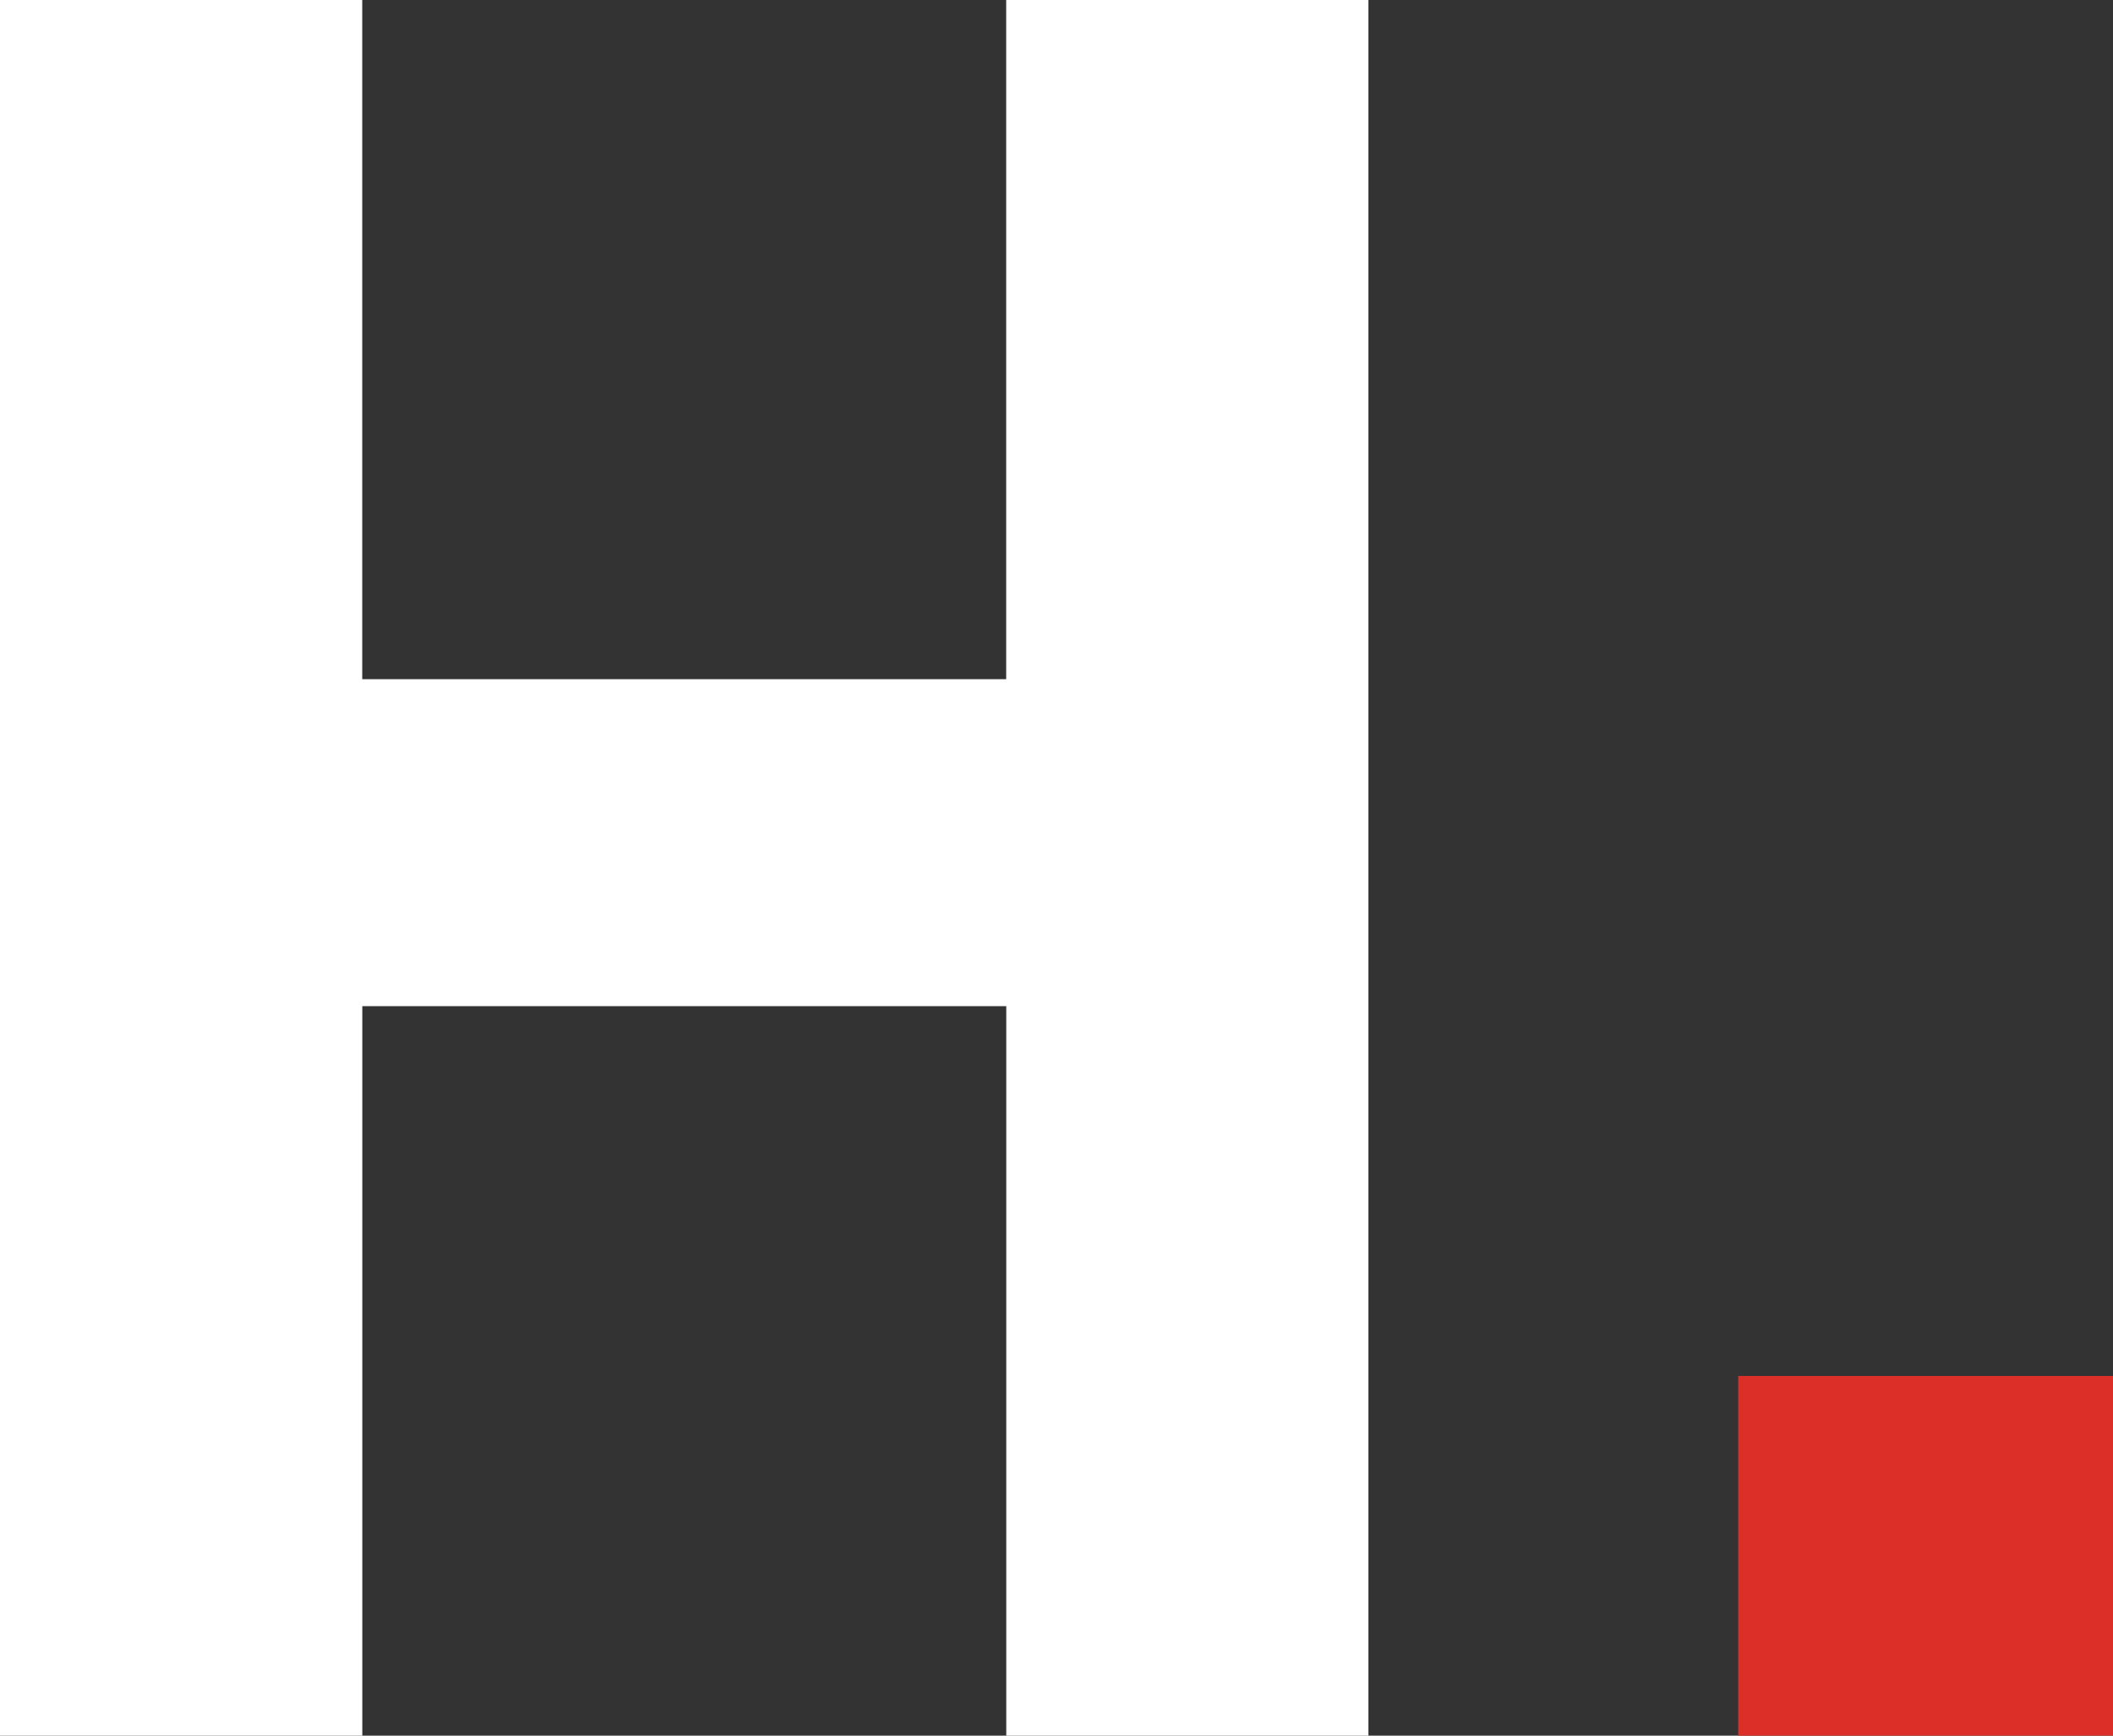
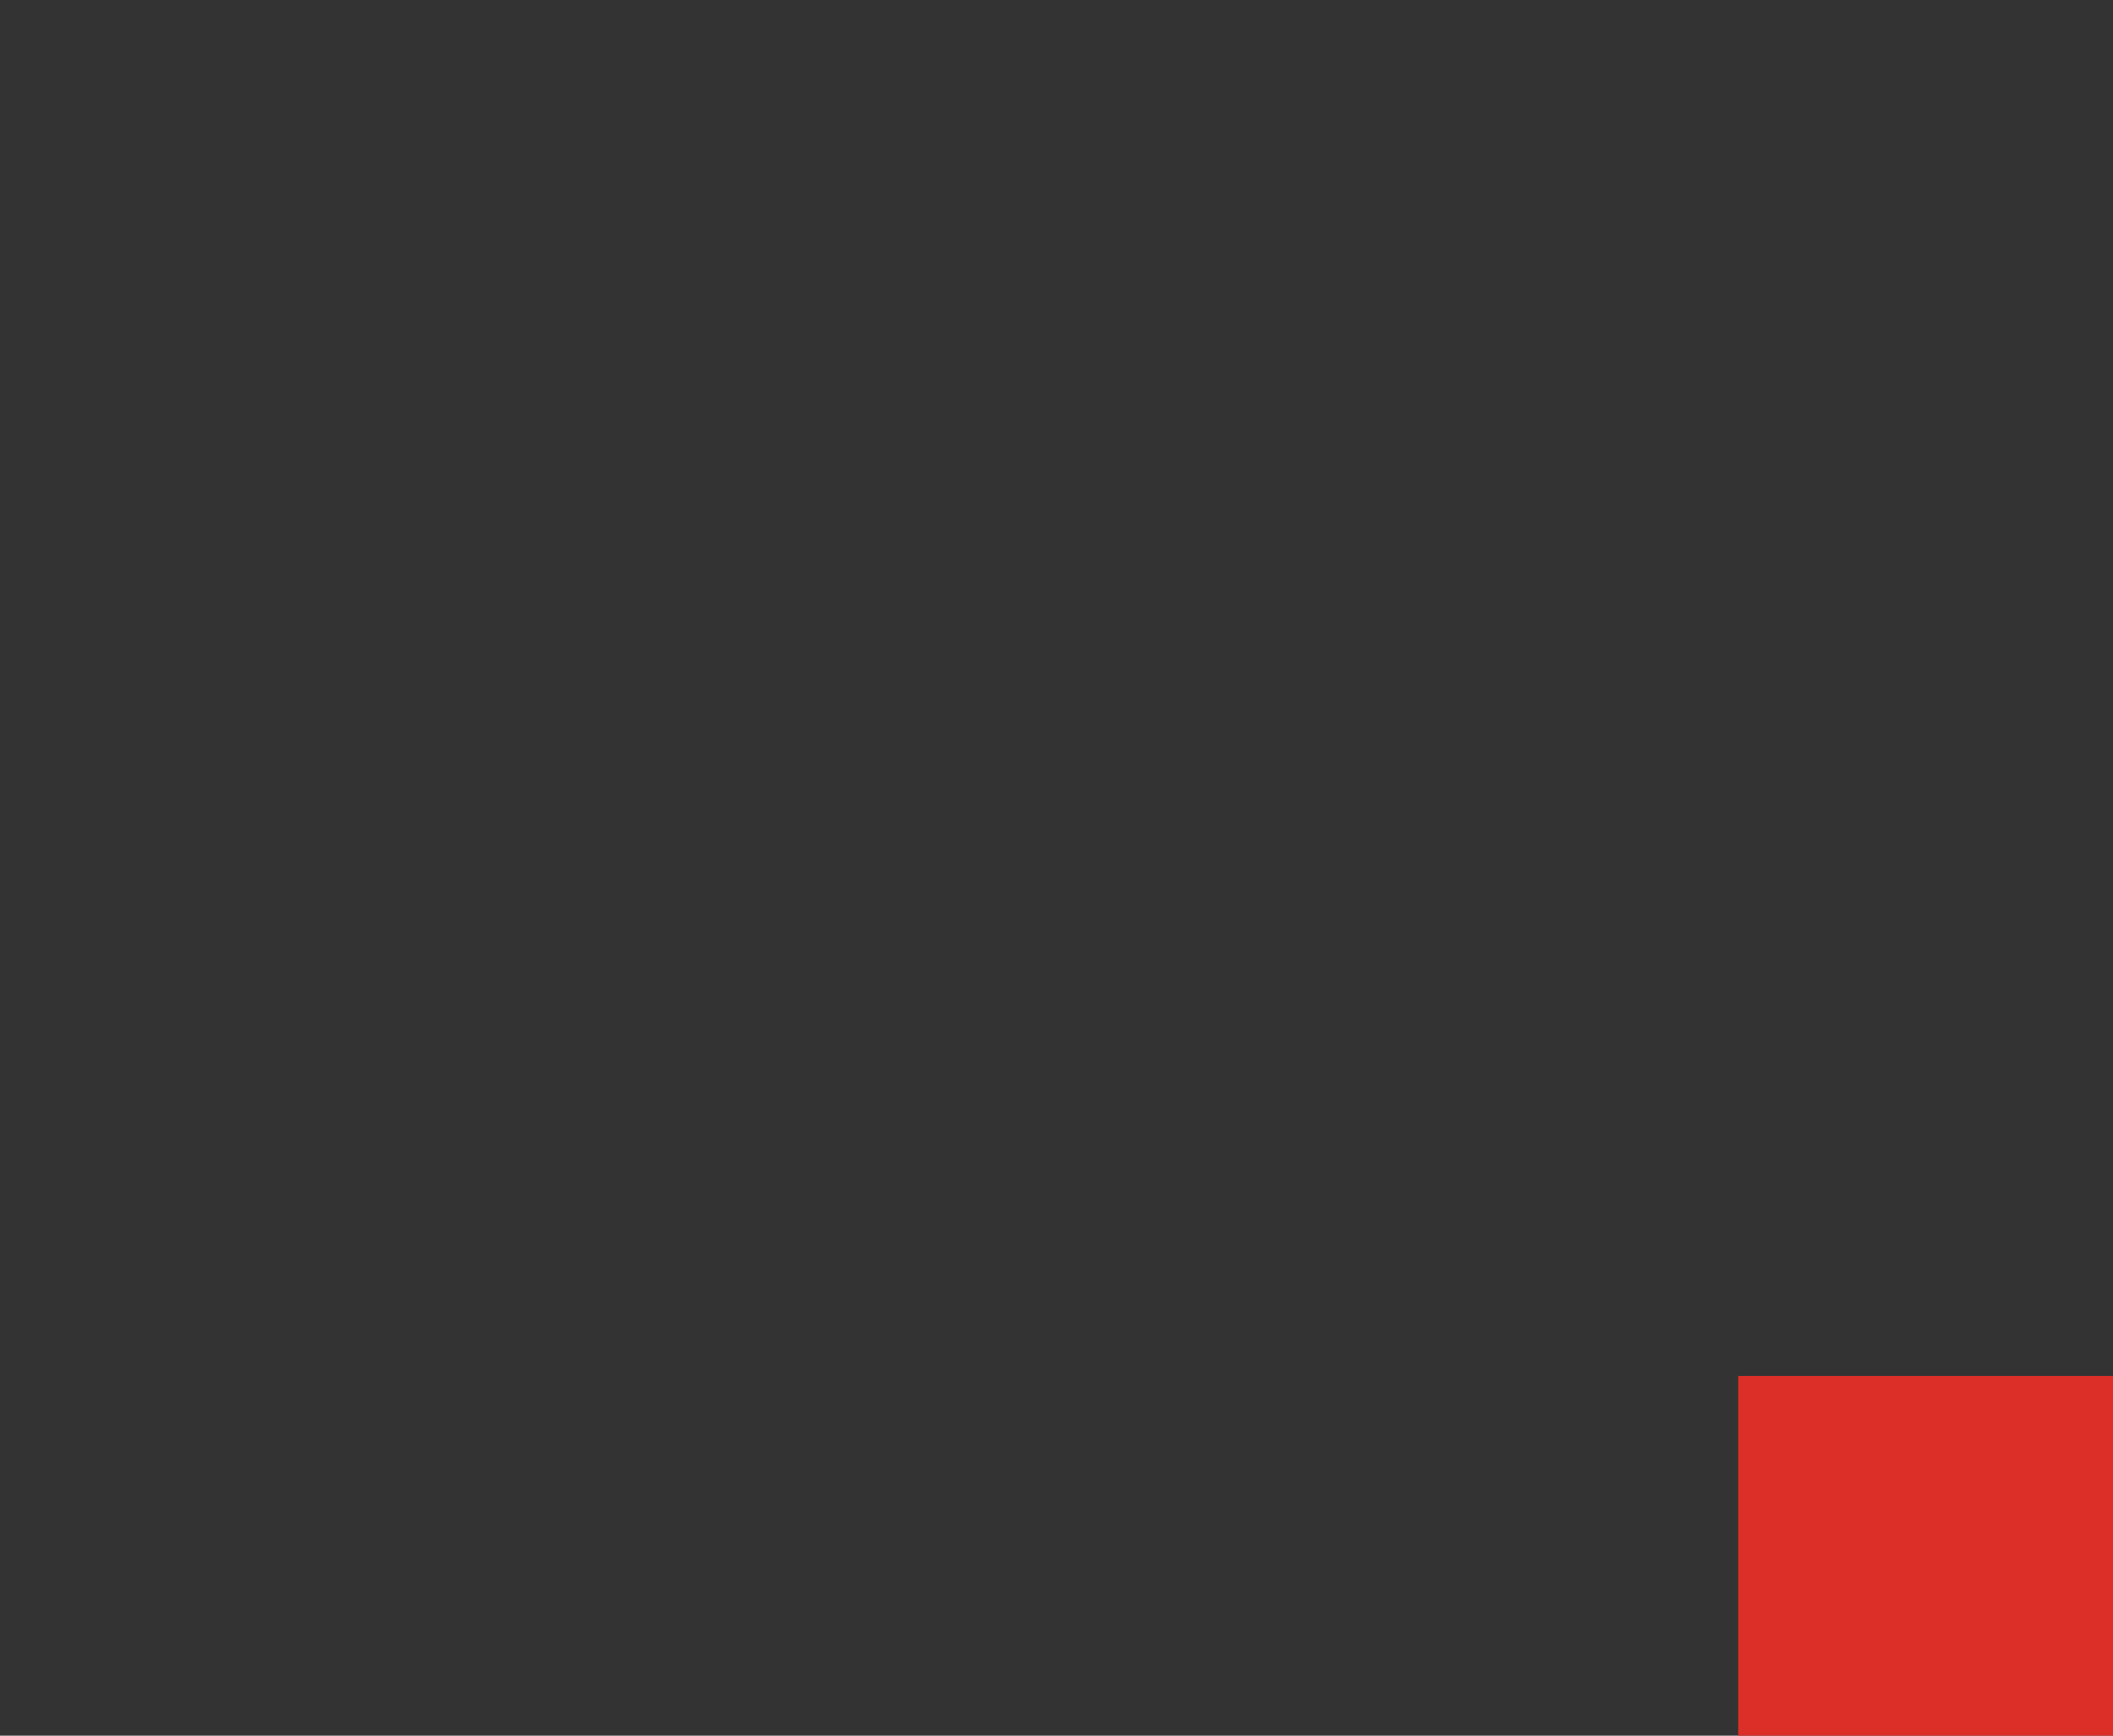
<svg xmlns="http://www.w3.org/2000/svg" xmlns:ns1="http://sodipodi.sourceforge.net/DTD/sodipodi-0.dtd" xmlns:ns2="http://www.inkscape.org/namespaces/inkscape" width="29.633mm" height="24.342mm" viewBox="0 0 29.633 24.342" version="1.1" id="svg5" ns1:docname="favicon_white.svg" ns2:version="1.2 (dc2aedaf03, 2022-05-15)">
  <rect x="0" y="0" width="29.633" height="24.342" fill="#333333" stroke="none" />
  <ns1:namedview id="namedview7" pagecolor="#505050" bordercolor="#ffffff" borderopacity="1" ns2:showpageshadow="0" ns2:pageopacity="0" ns2:pagecheckerboard="1" ns2:deskcolor="#505050" ns2:document-units="mm" showgrid="false" ns2:zoom="1.4770342" ns2:cx="200.7401" ns2:cy="123.89693" ns2:window-width="1920" ns2:window-height="1009" ns2:window-x="1912" ns2:window-y="-8" ns2:window-maximized="1" ns2:current-layer="layer1" />
  <defs id="defs2" />
  <g ns2:label="Vrstva 1" ns2:groupmode="layer" id="layer1" transform="translate(-22.066,-37.943)">
    <g aria-label="H." id="text310" style="font-weight:bold;font-size:35.278px;line-height:1.25;font-family:Oxanium;-inkscape-font-specification:'Oxanium Bold';stroke-width:0.265" ns2:label="text310" transform="translate(0,8.829)">
-       <path d="M 22.066,53.456 V 29.114 h 5.08 v 9.525 h 9.031 V 29.114 h 5.08 V 53.456 H 36.178 V 43.225 h -9.031 v 10.231 z" id="path10158" style="fill:#ffffff" />
      <path d="m 46.443,53.456 v -5.045 h 5.256 v 5.045 z" id="path10160" style="fill:#dc2f28;fill-opacity:1" />
    </g>
  </g>
</svg>